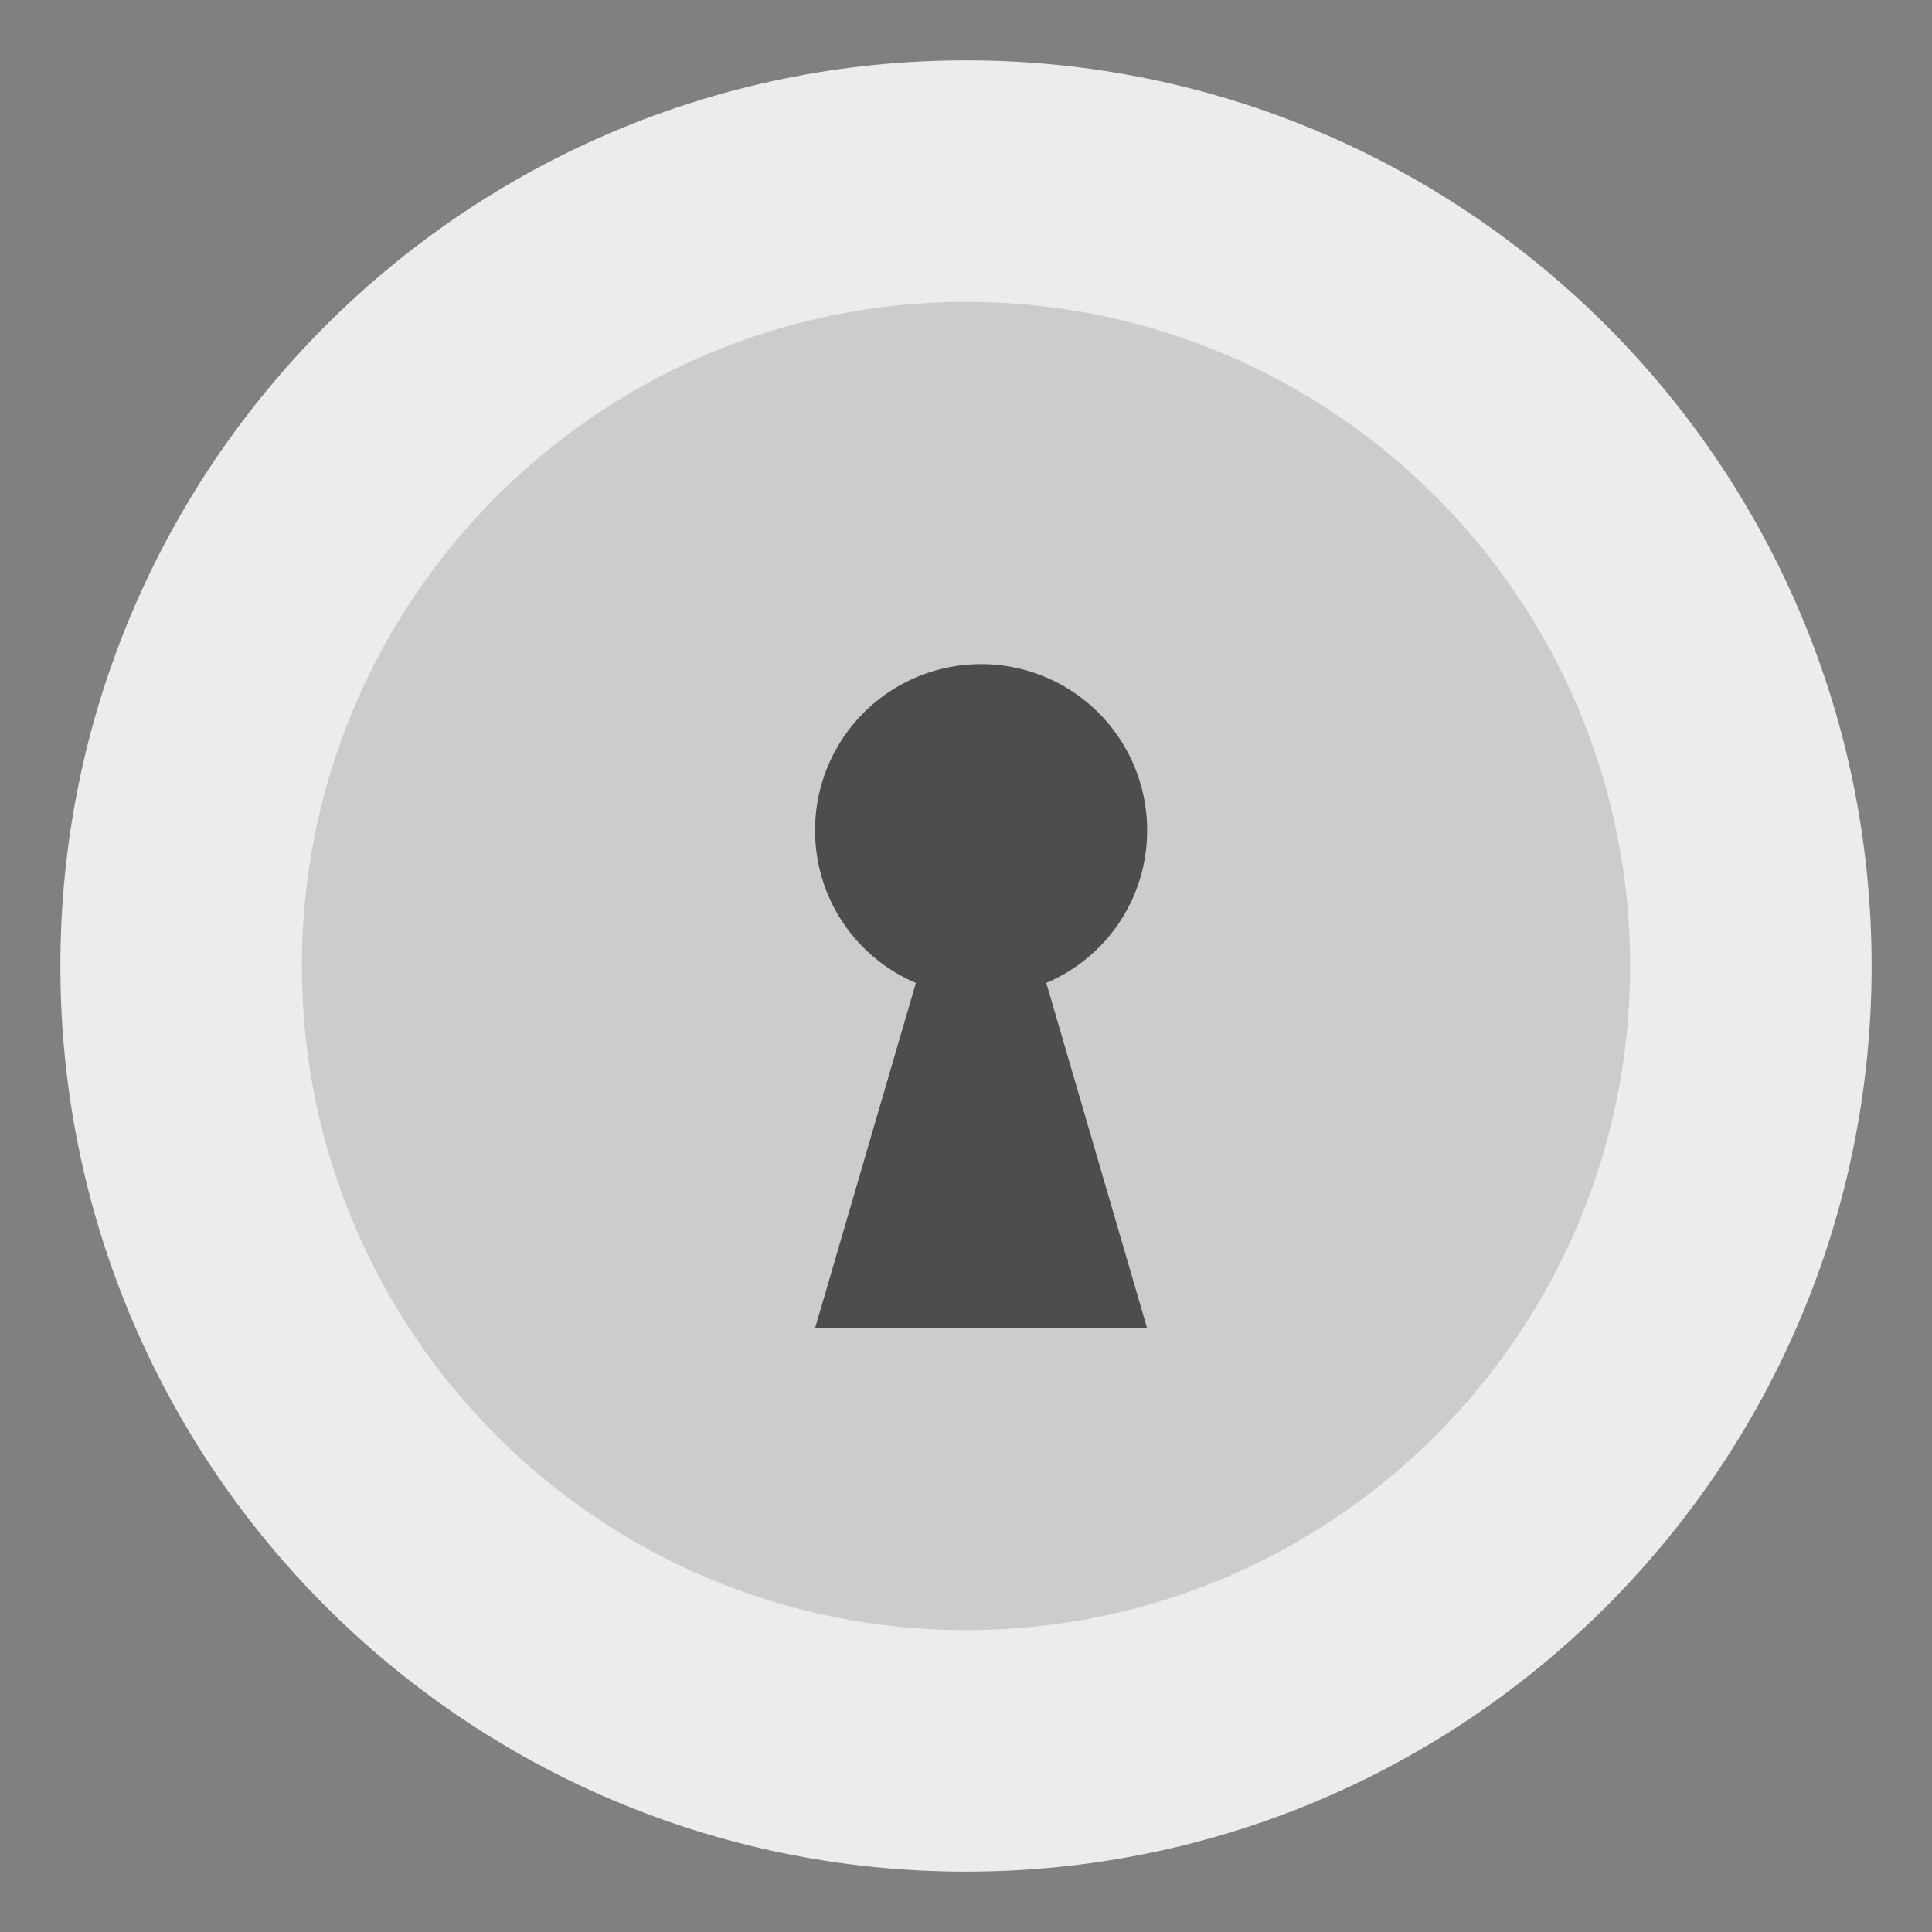
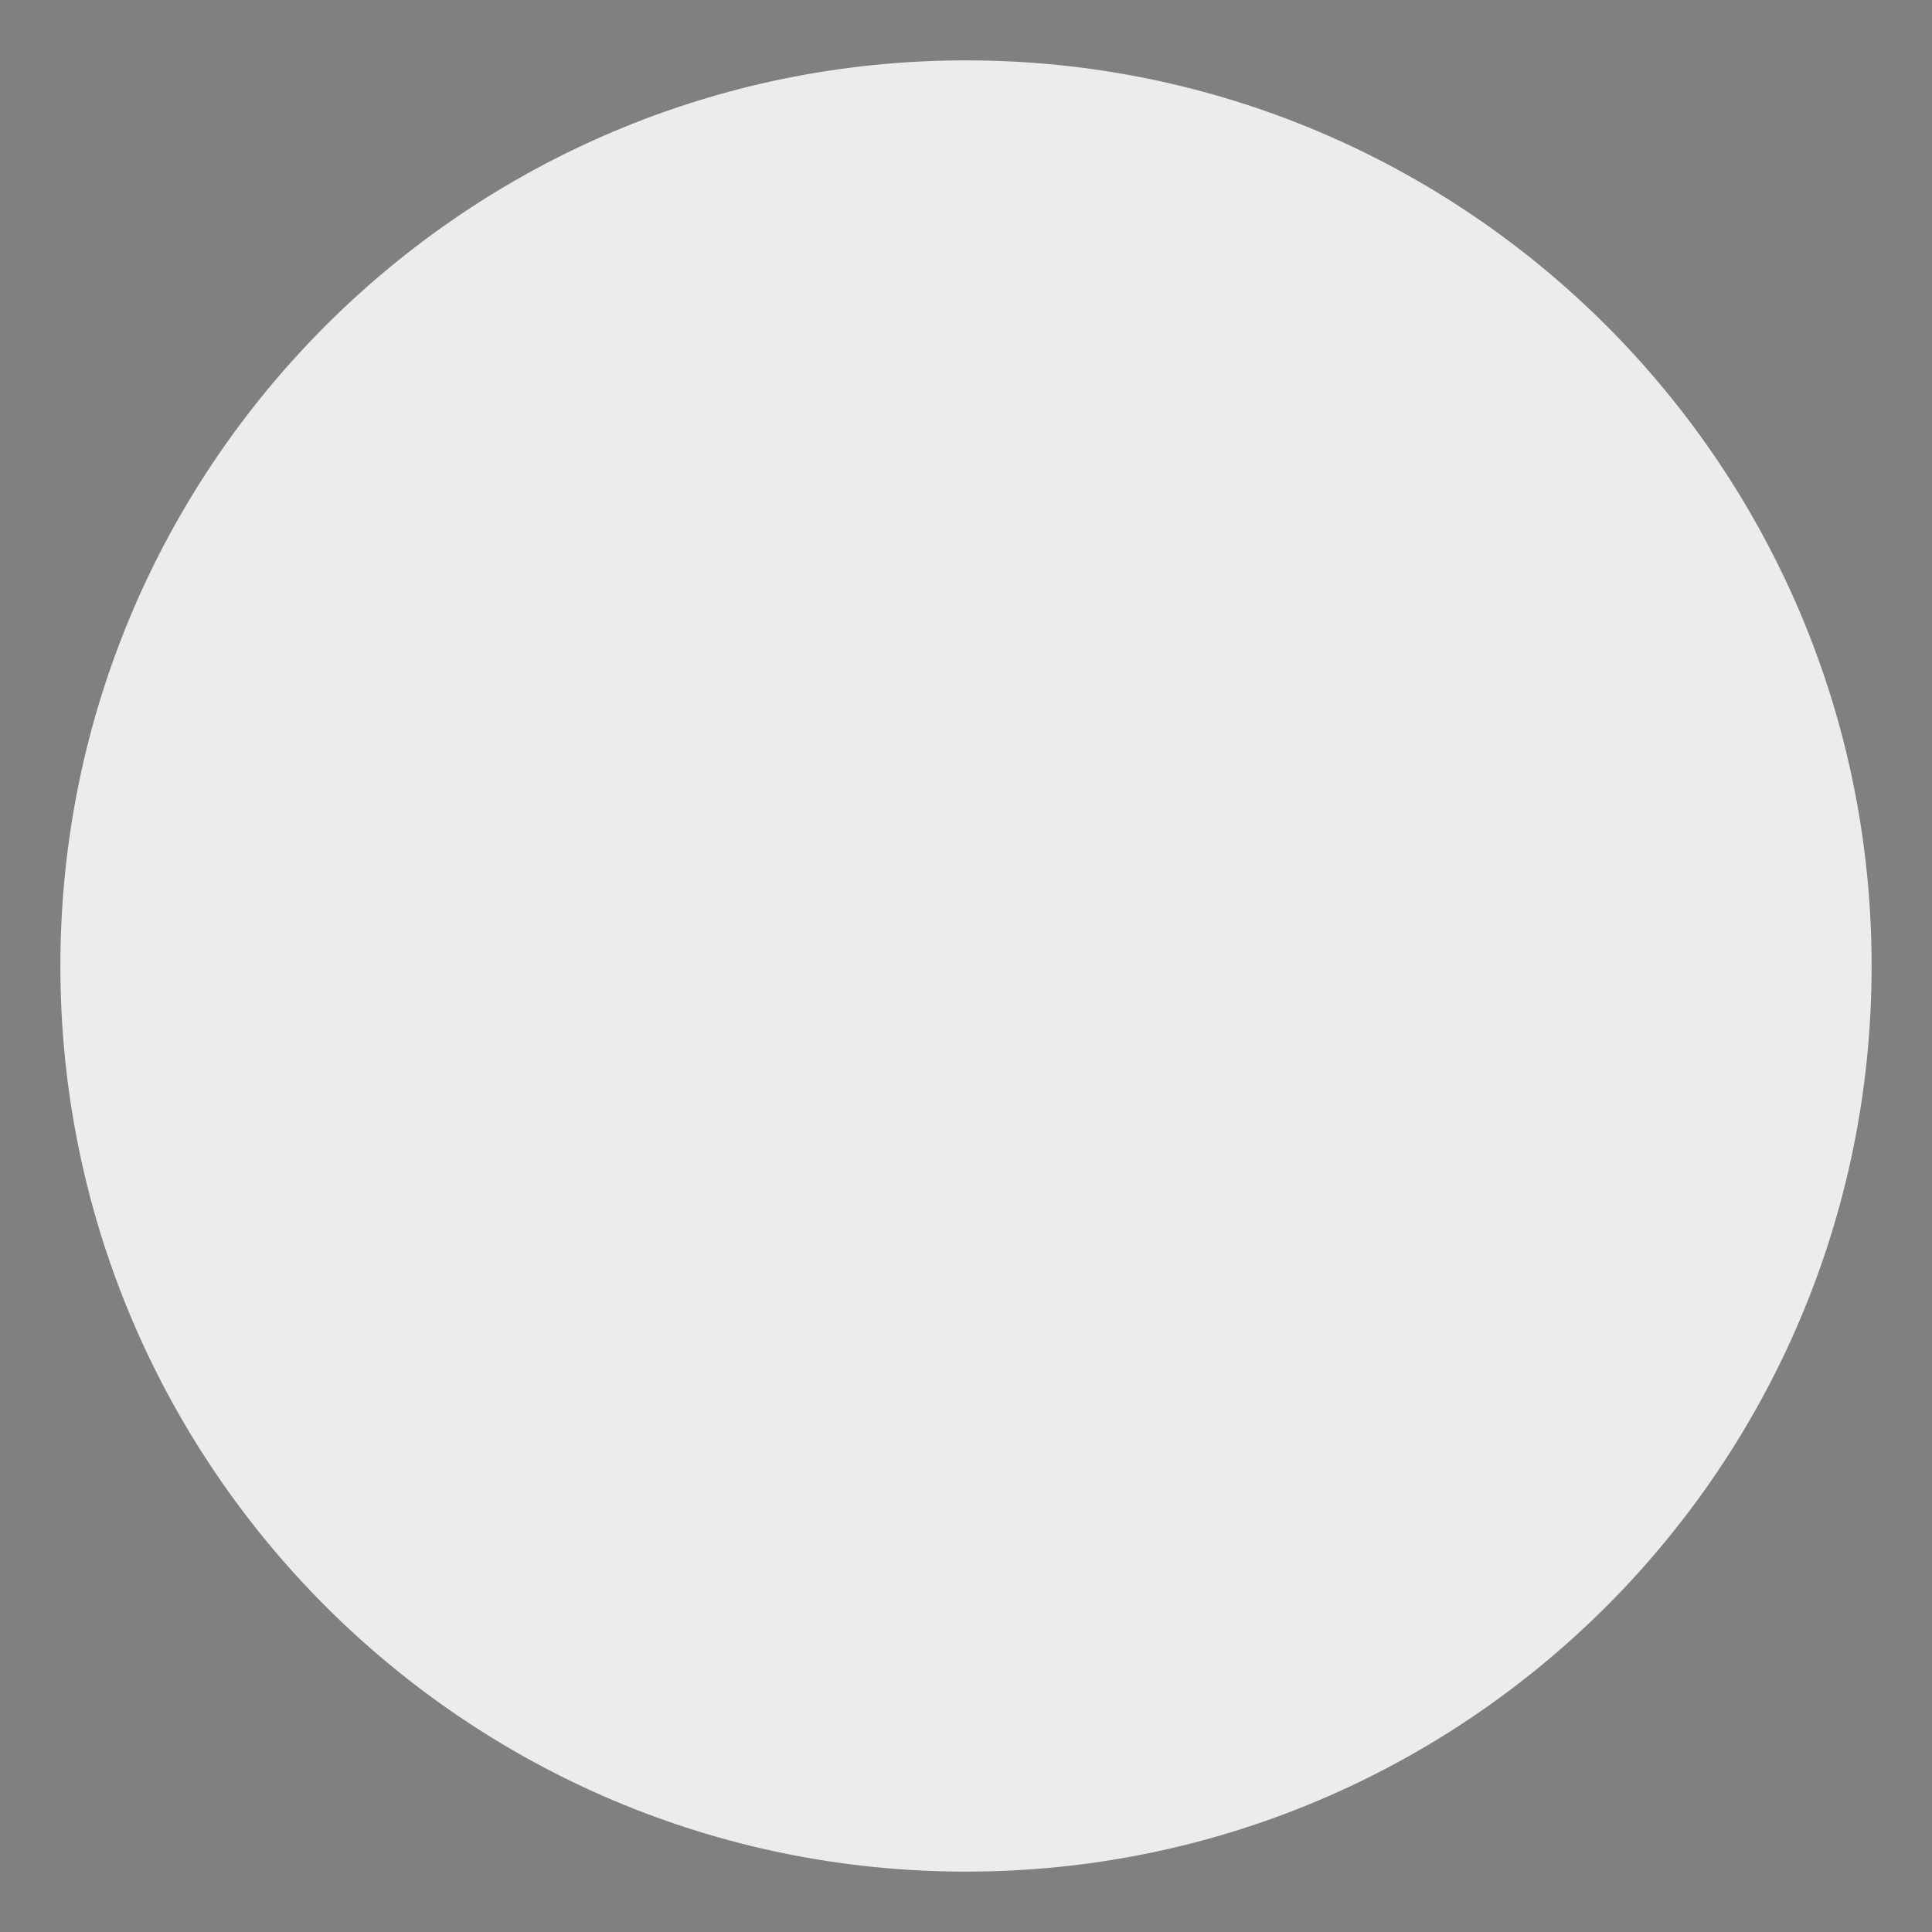
<svg xmlns="http://www.w3.org/2000/svg" width="32" height="32" version="1.1">
  <rect width="100%" height="100%" fill="#808080" stroke="none" />
  <defs>
    <linearGradient id="c">
      <stop stop-color="#fff" offset="0" />
      <stop stop-color="#fff" stop-opacity=".235" offset=".508" />
      <stop stop-color="#fff" stop-opacity=".157" offset=".835" />
      <stop stop-color="#fff" stop-opacity=".392" offset="1" />
    </linearGradient>
    <linearGradient id="a">
      <stop stop-color="#3d3d3d" offset="0" />
      <stop stop-color="#686868" stop-opacity=".498" offset=".5" />
      <stop stop-color="#686868" stop-opacity="0" offset="1" />
    </linearGradient>
    <linearGradient id="b">
      <stop stop-color="#fafafa" offset="0" />
      <stop stop-color="#d4d4d4" offset="1" />
    </linearGradient>
    <linearGradient id="d">
      <stop stop-color="#fafafa" offset="0" />
      <stop stop-color="#abacae" offset="1" />
    </linearGradient>
    <linearGradient id="f" x1="24" x2="24" y1="14" y2="33" gradientTransform="matrix(1 0 0 1.091 60 -2.182)" gradientUnits="userSpaceOnUse">
      <stop stop-color="#2d2d2d" offset="0" />
      <stop stop-color="#3f3f3f" offset="1" />
    </linearGradient>
    <clipPath id="g">
      <path d="m32 24a8 8 0 1 1-16 0 8 8 0 1 1 16 0z" opacity=".2" />
    </clipPath>
  </defs>
  <path d="m16 1c-8.284 0-15 6.716-15 15 0 8.284 6.716 15 15 15 8.284 0 15-6.716 15-15 0-8.284-6.716-15-15-15z" fill="#ececec" stroke-width="1.071" />
-   <path d="M16 27C9.925 27 5 22.075 5 16S9.925 5 16 5s11 4.925 11 11-4.925 11-11 11z" fill="#ccc" />
-   <path d="M16.25 11a2.75 2.75 0 0 0-2.75 2.75c0 1.14.683 2.112 1.67 2.53L13.5 22H19l-1.67-5.72A2.735 2.735 0 0 0 19 13.75 2.75 2.75 0 0 0 16.25 11z" fill="#4d4d4d" overflow="visible" stroke-width="1.091" />
-   <path d="M16 10.695a2.83 2.83 0 0 0-2.83 2.83c0 1.172.703 2.172 1.72 2.601l-1.72 5.886h5.66l-1.718-5.886a2.814 2.814 0 0 0 1.717-2.602A2.83 2.83 0 0 0 16 10.695z" fill="none" overflow="visible" stroke-width="1.06" />
</svg>